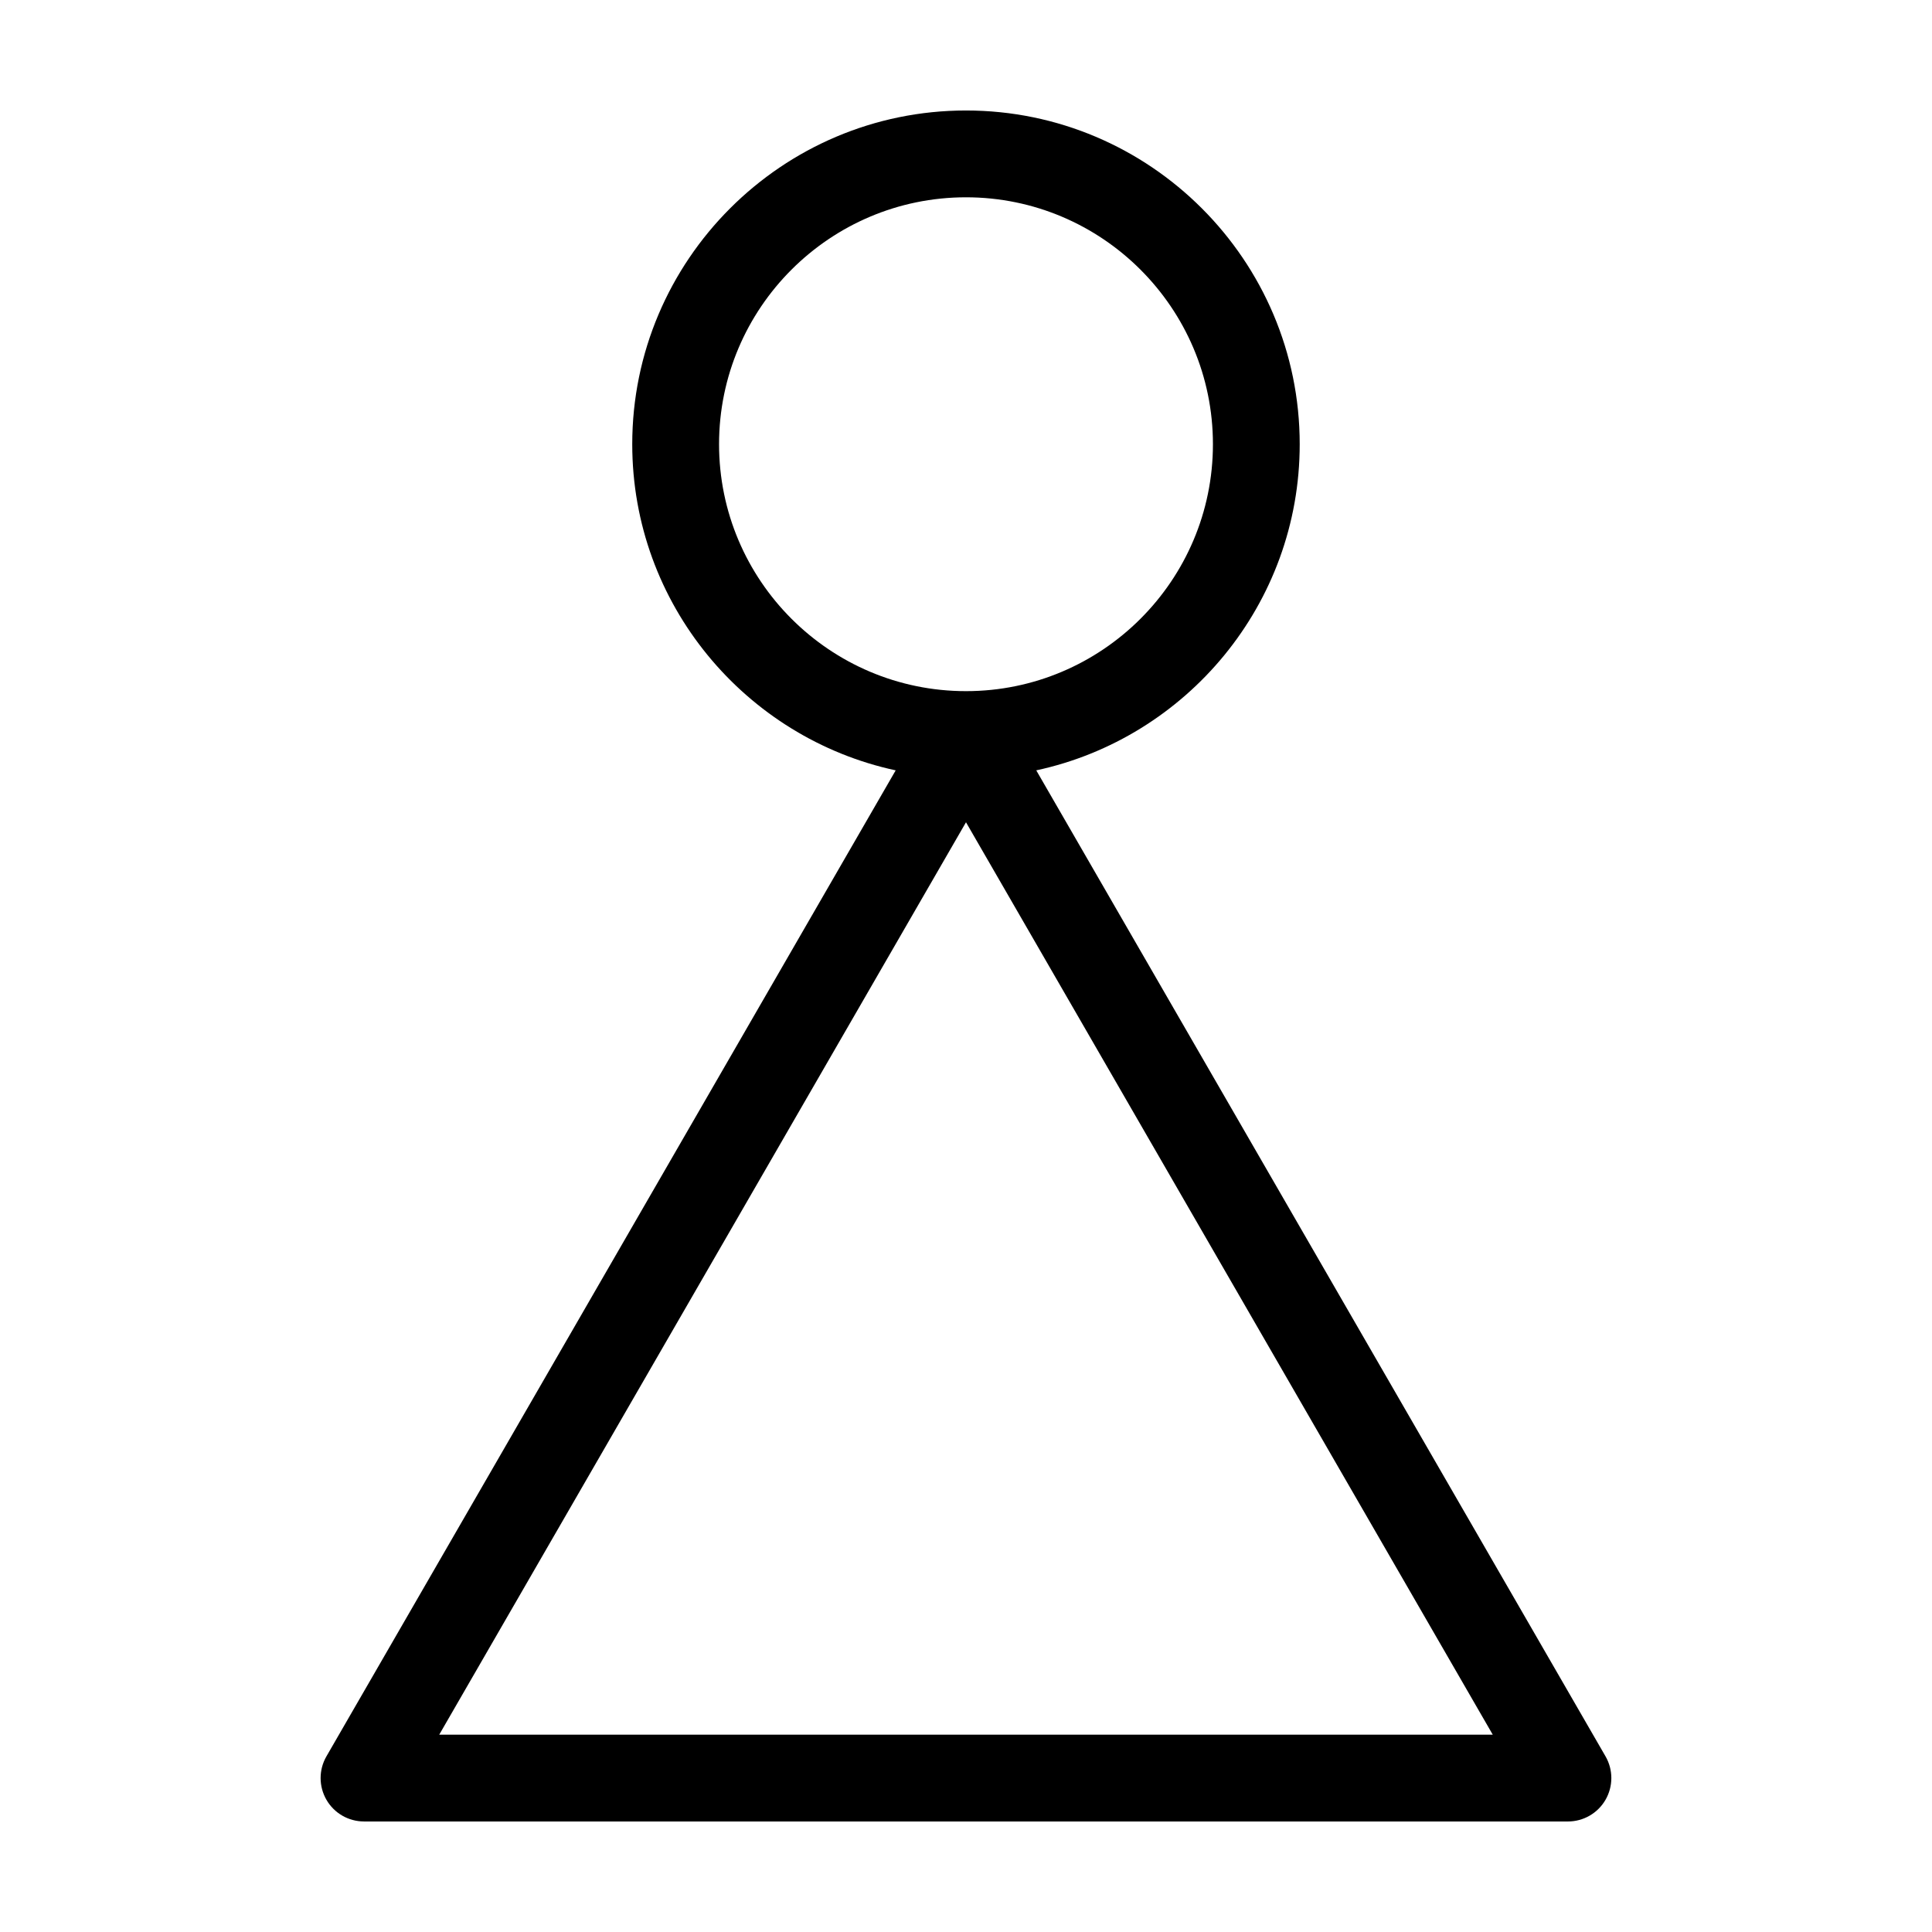
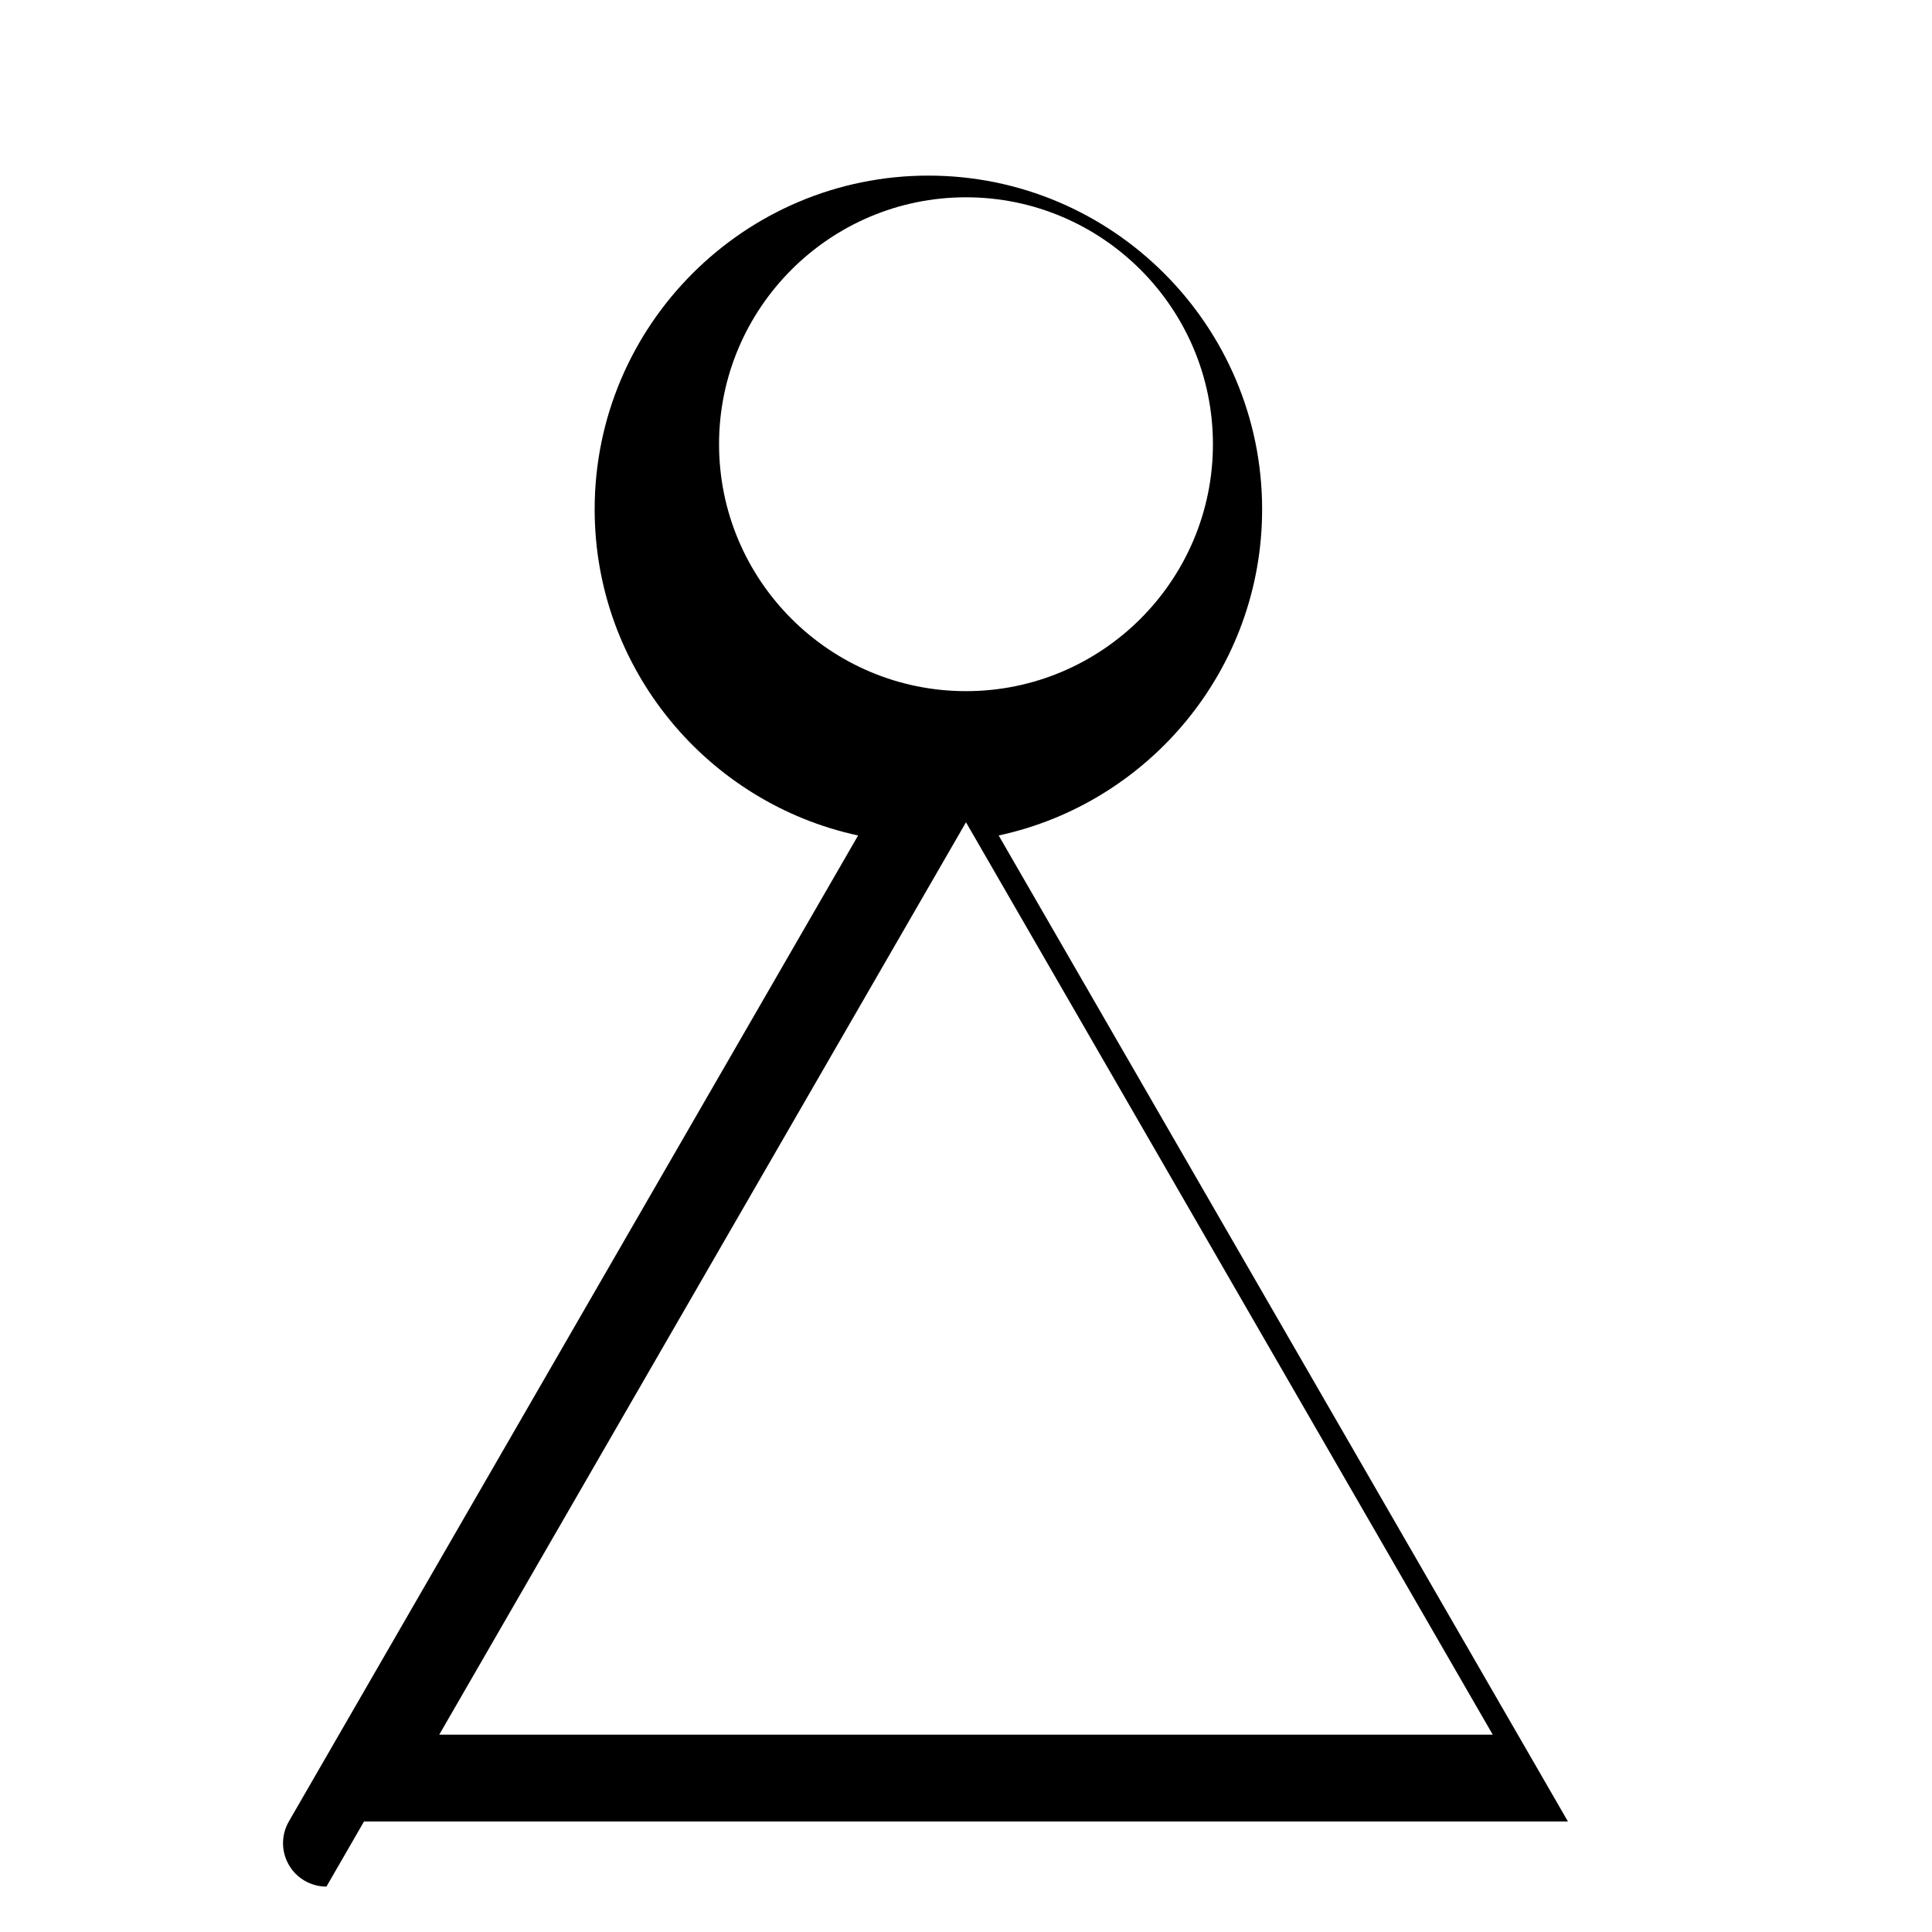
<svg xmlns="http://www.w3.org/2000/svg" fill="#000000" width="800px" height="800px" version="1.1" viewBox="144 144 512 512">
-   <path d="m240.47 626.71h319.05c4.106 0 7.91-2.191 9.961-5.754 2.055-3.559 2.055-7.945 0-11.504l-150.86-261.3c39.852-8.578 69.816-44.055 69.816-86.434 0-48.762-39.676-88.438-88.441-88.438-48.77 0-88.445 39.676-88.445 88.438 0 42.375 29.973 77.855 69.816 86.434l-150.86 261.3c-2.055 3.559-2.055 7.945 0 11.504 2.051 3.559 5.848 5.75 9.961 5.75zm94.086-364.99c0-36.082 29.355-65.434 65.441-65.434 36.082 0 65.441 29.355 65.441 65.434 0 36.082-29.355 65.441-65.441 65.441s-65.441-29.352-65.441-65.441zm65.441 100.19 139.6 241.8h-279.2z" />
+   <path d="m240.47 626.71h319.05l-150.86-261.3c39.852-8.578 69.816-44.055 69.816-86.434 0-48.762-39.676-88.438-88.441-88.438-48.77 0-88.445 39.676-88.445 88.438 0 42.375 29.973 77.855 69.816 86.434l-150.86 261.3c-2.055 3.559-2.055 7.945 0 11.504 2.051 3.559 5.848 5.75 9.961 5.75zm94.086-364.99c0-36.082 29.355-65.434 65.441-65.434 36.082 0 65.441 29.355 65.441 65.434 0 36.082-29.355 65.441-65.441 65.441s-65.441-29.352-65.441-65.441zm65.441 100.19 139.6 241.8h-279.2z" />
</svg>